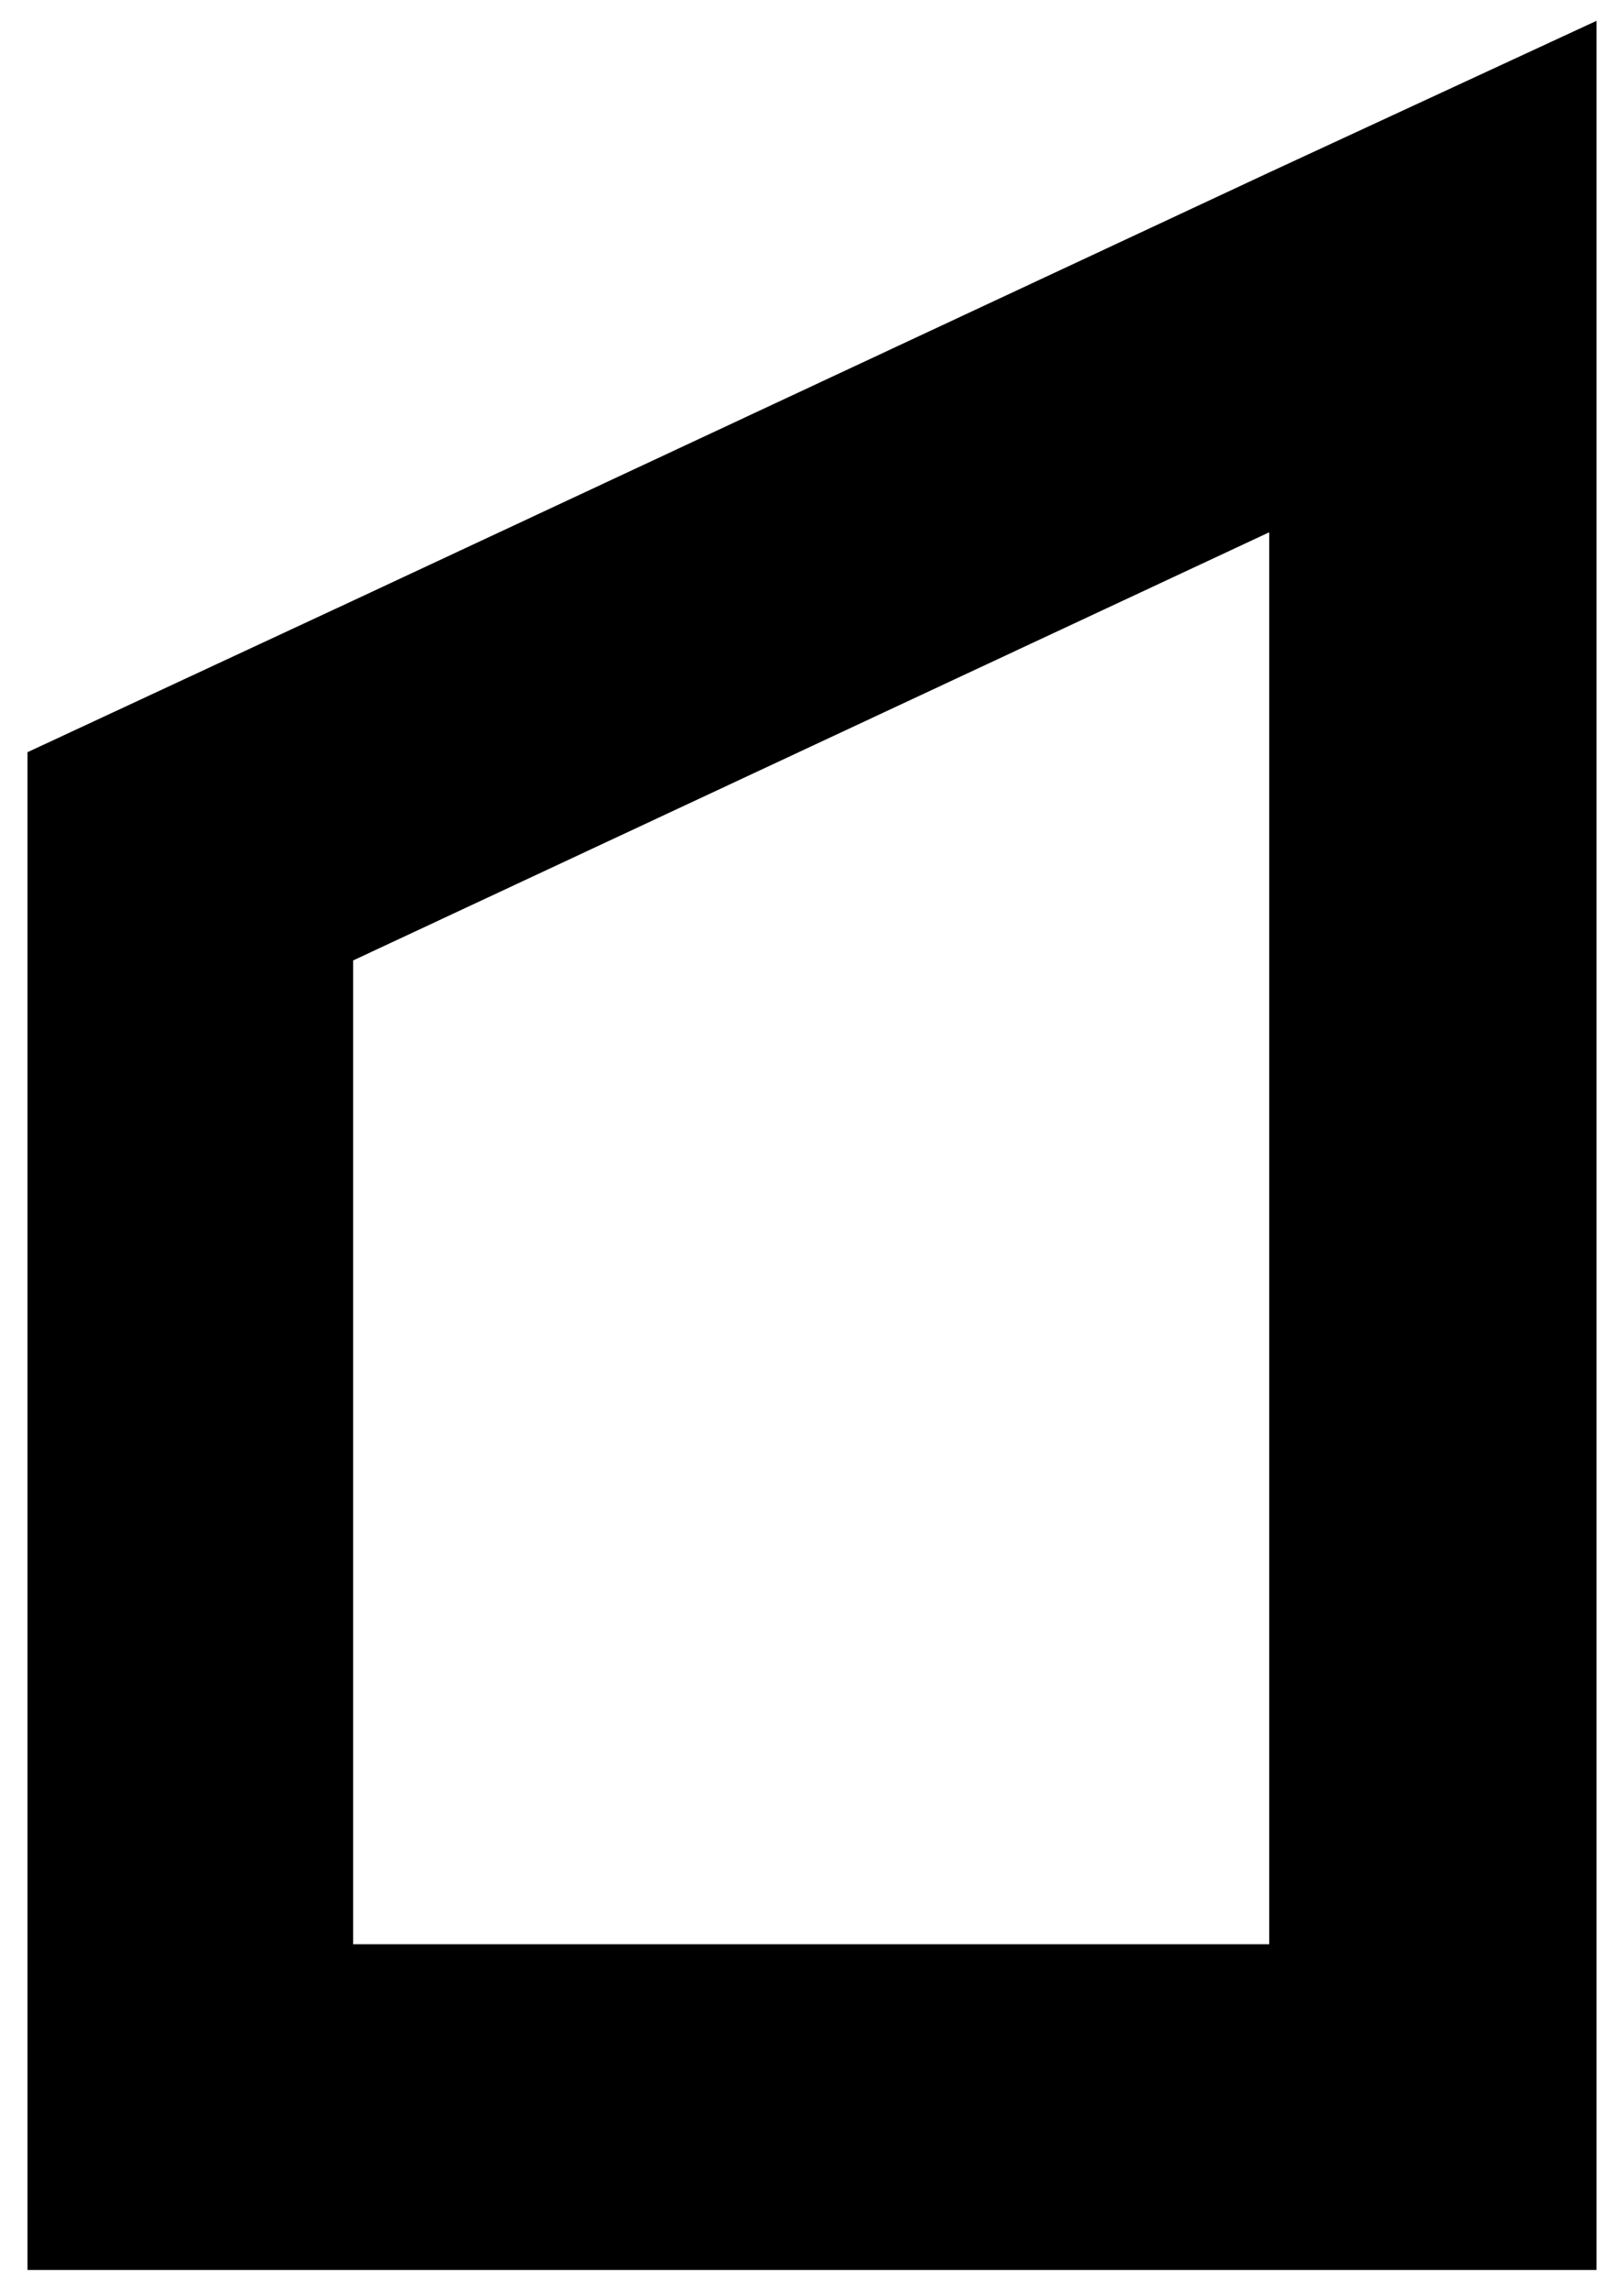
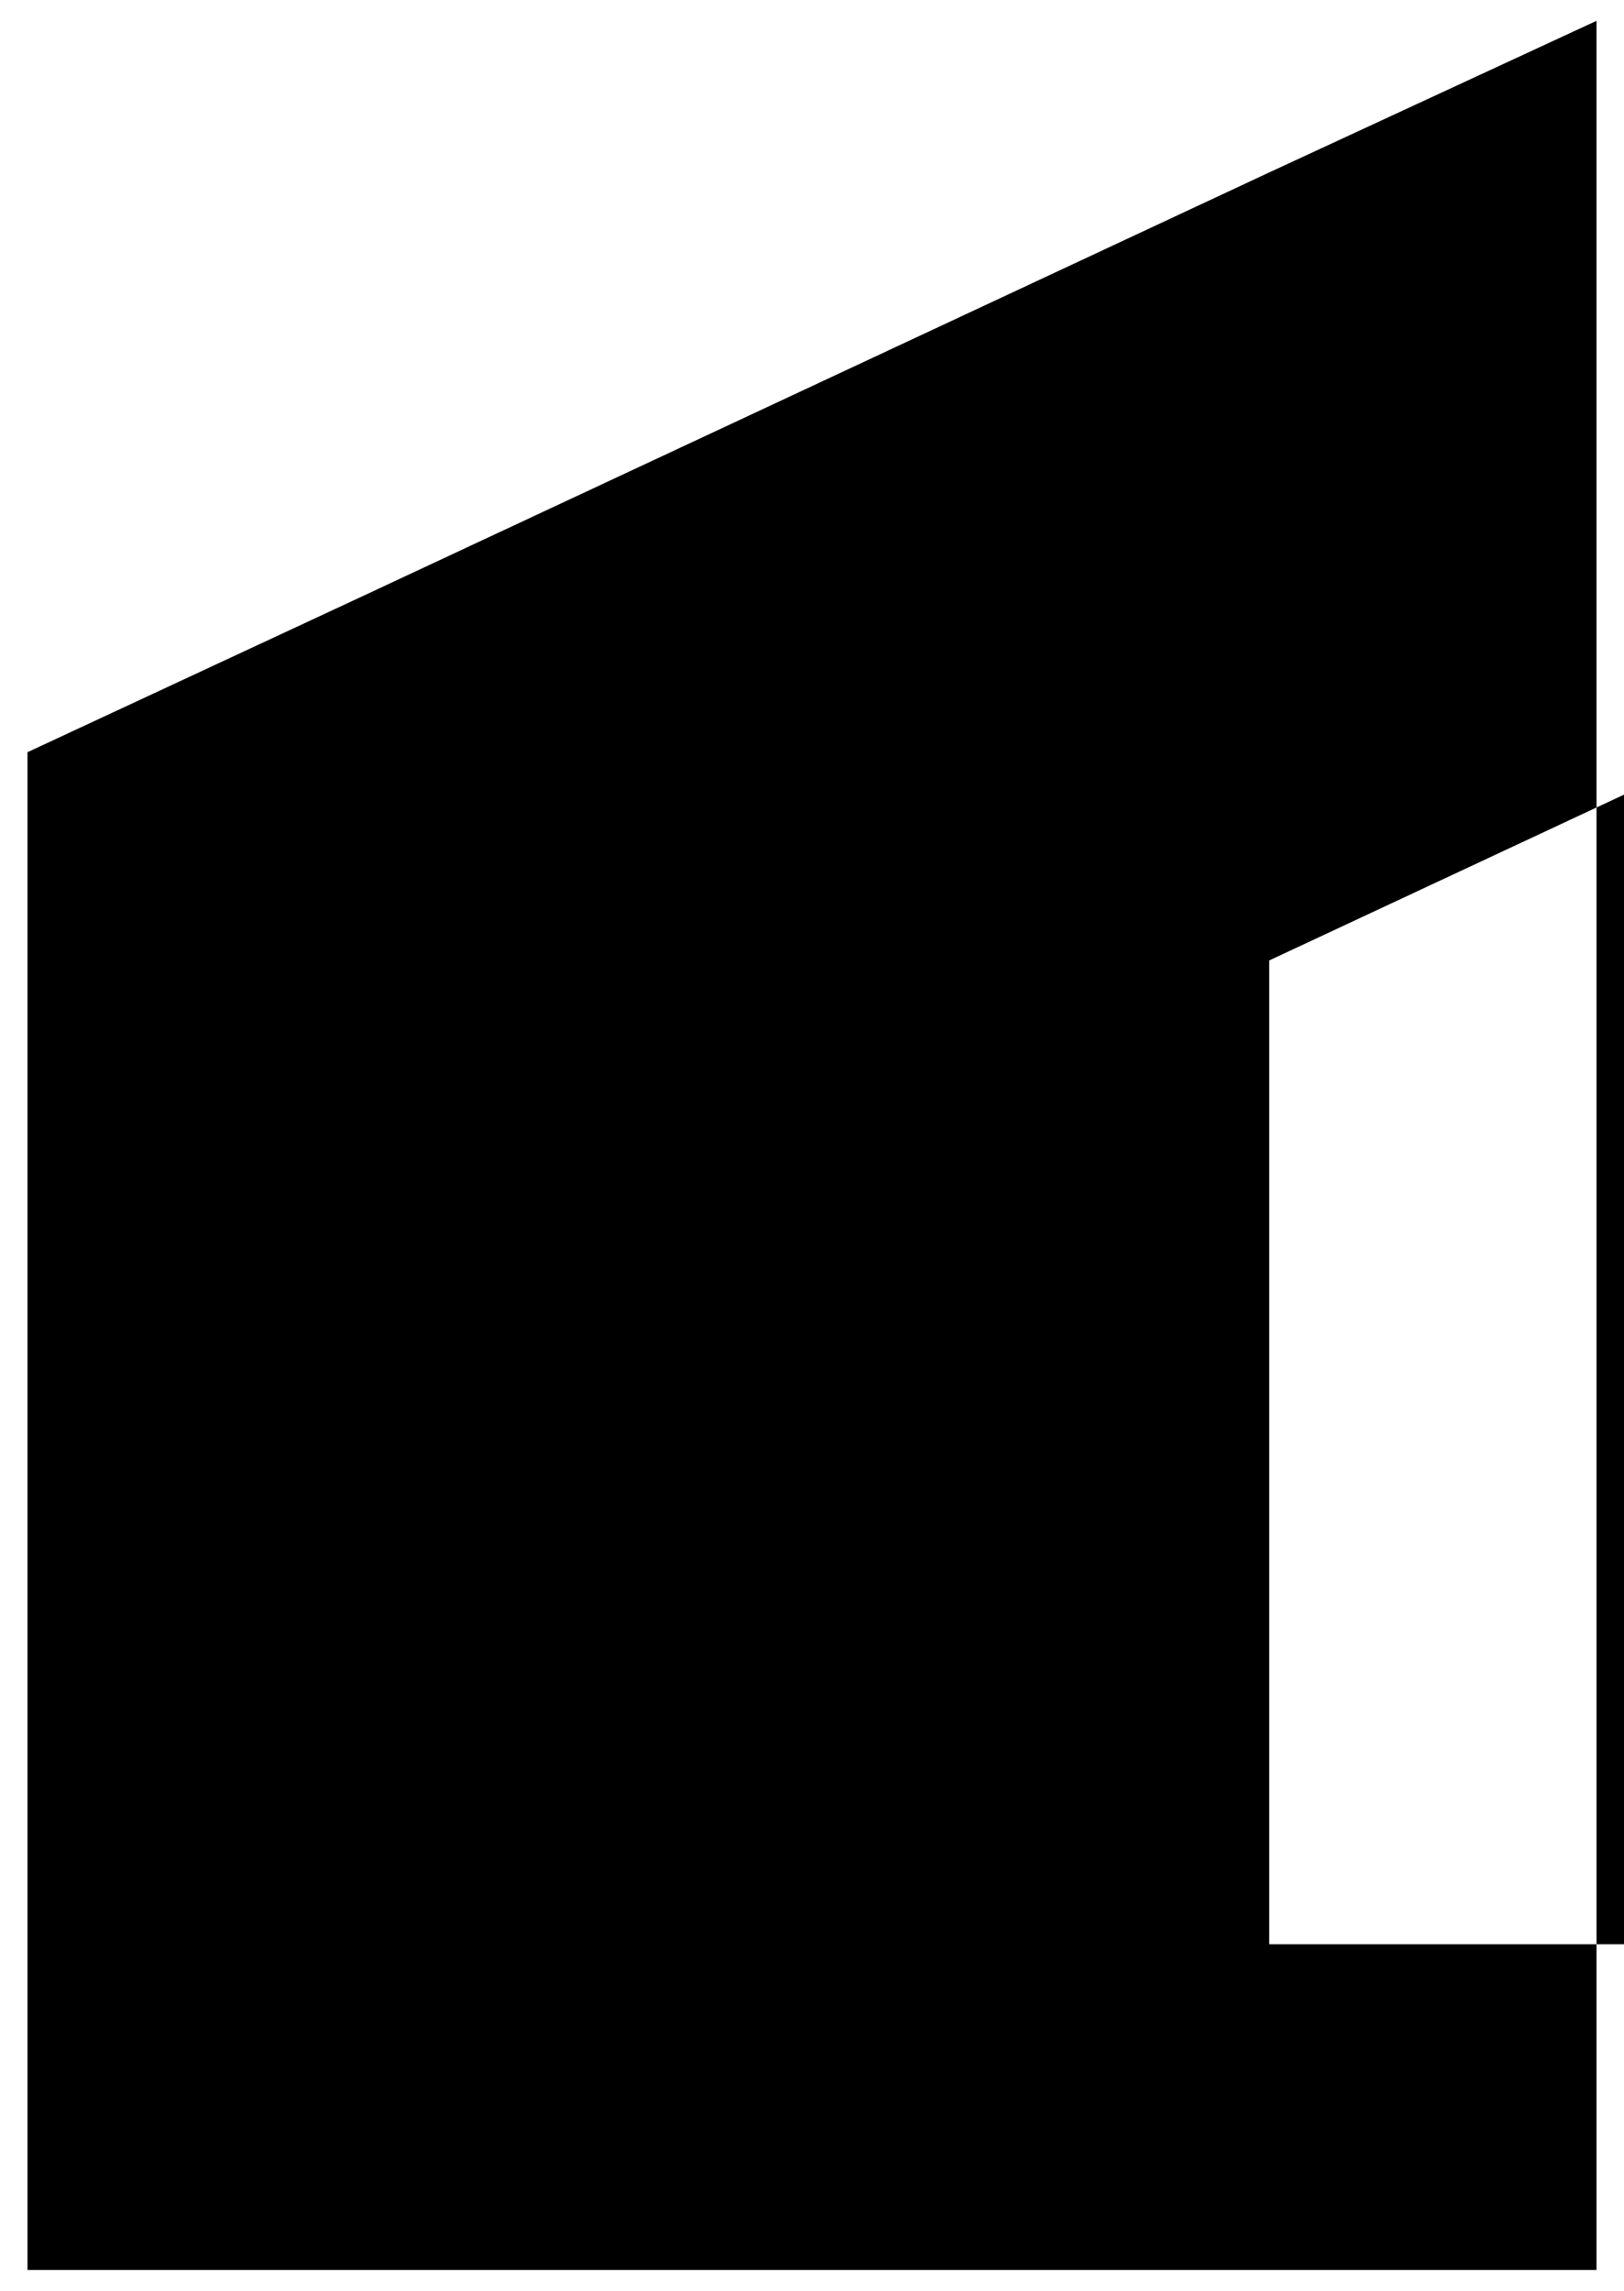
<svg xmlns="http://www.w3.org/2000/svg" version="1.1" id="Layer_1" x="0px" y="0px" viewBox="0 0 195 275" style="enable-background:new 0 0 195 275;" xml:space="preserve">
  <title>Logos</title>
-   <path d="M152.4,20.7l-110,51.4L3.3,90.3v182.2h188.4V2.5L152.4,20.7z M152.4,233.4h-110V115.3l110-51.4V233.4z" />
+   <path d="M152.4,20.7l-110,51.4L3.3,90.3v182.2h188.4V2.5L152.4,20.7z M152.4,233.4V115.3l110-51.4V233.4z" />
</svg>